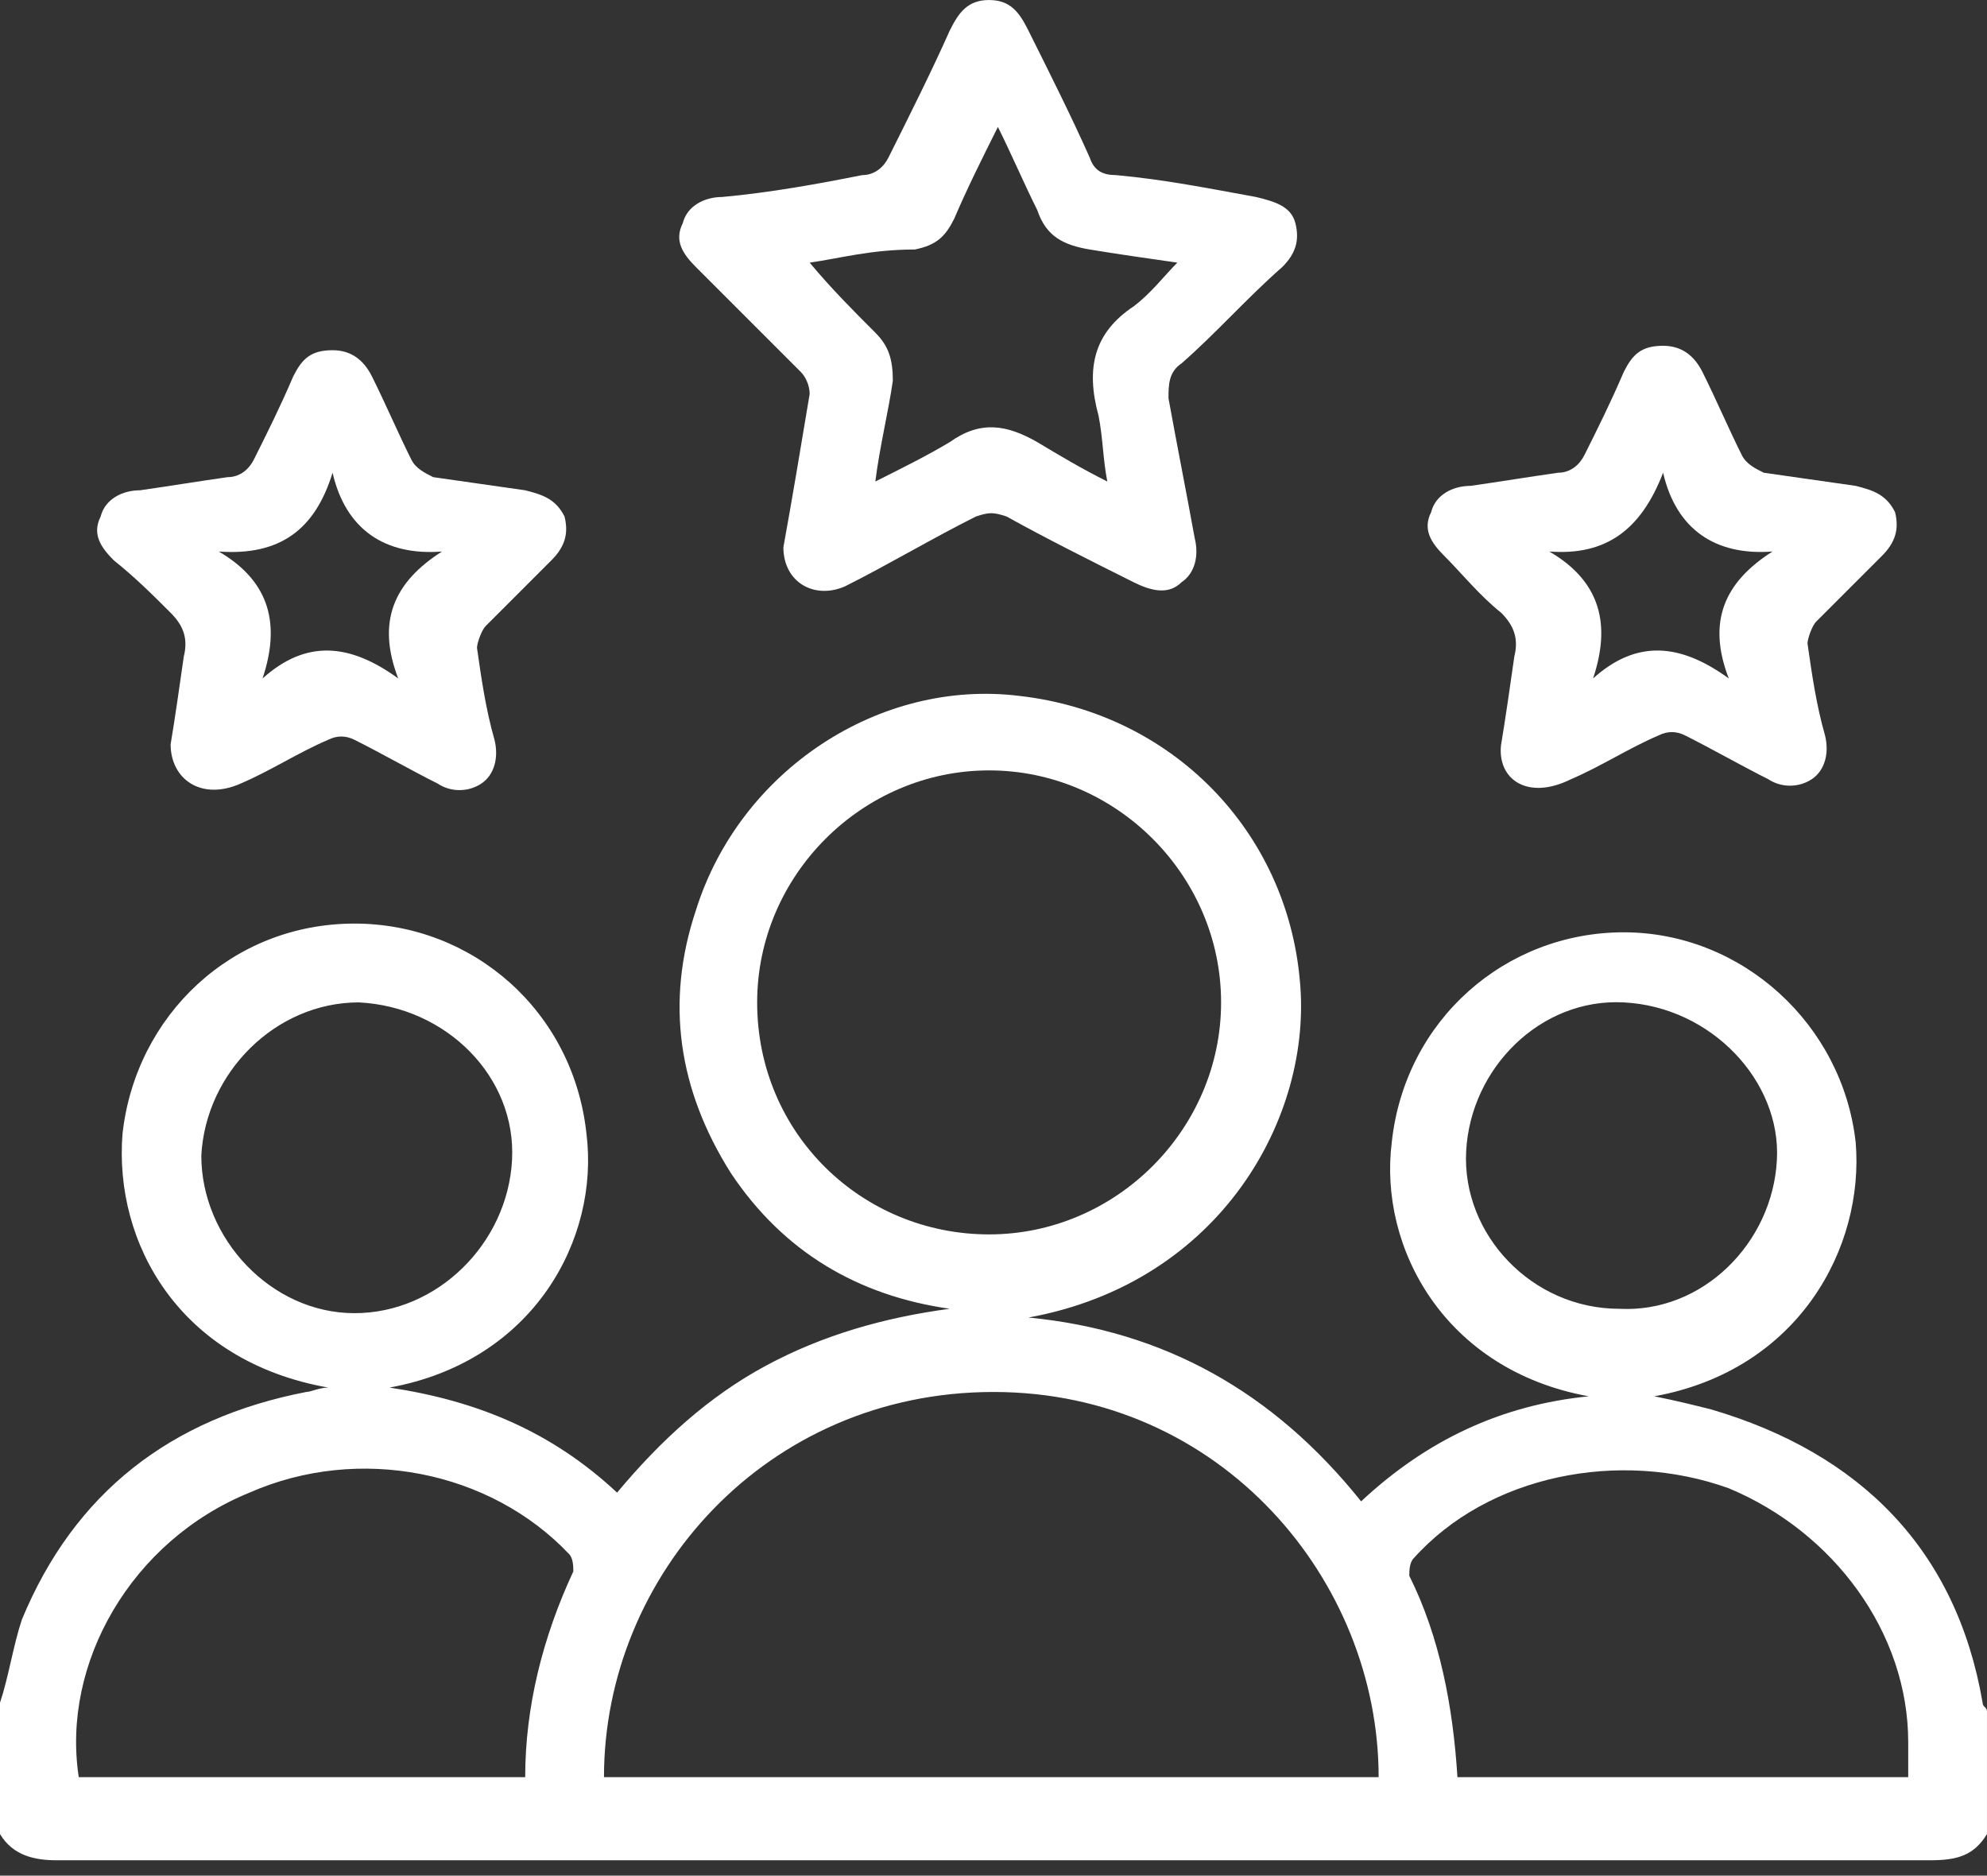
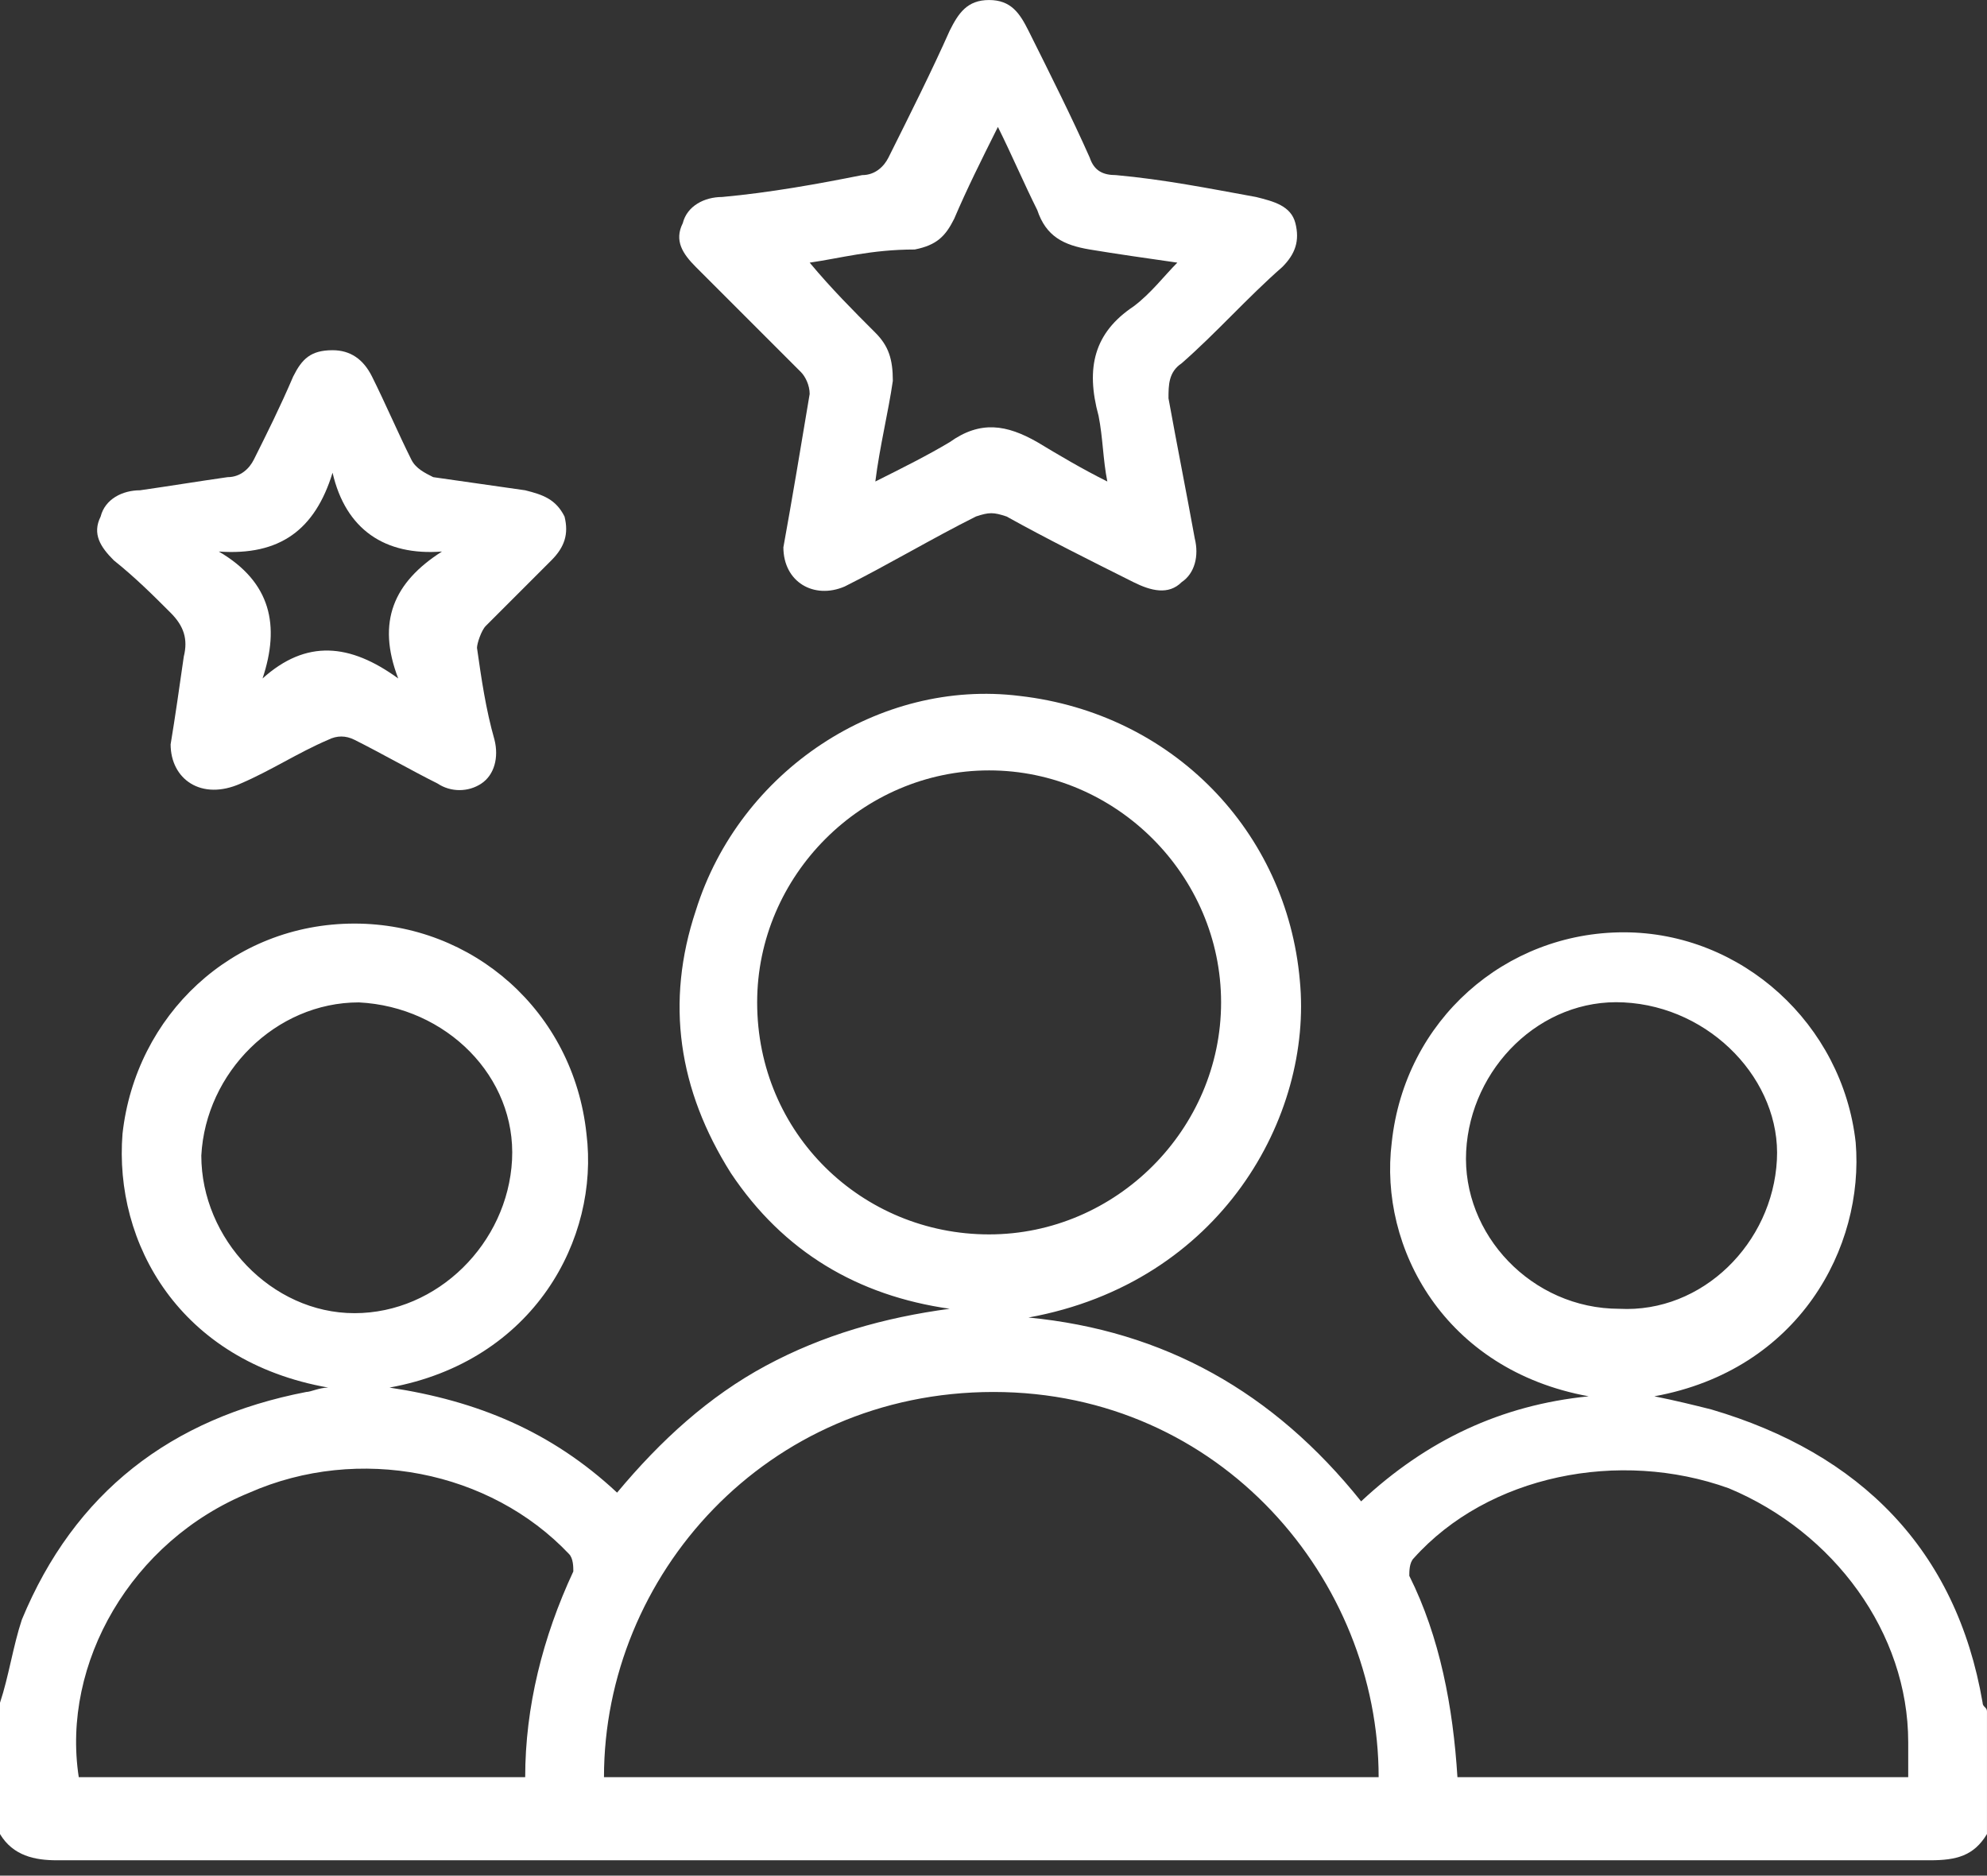
<svg xmlns="http://www.w3.org/2000/svg" fill="none" height="84" viewBox="0 0 89 84" width="89">
  <rect x="0" y="0" width="89" height="84" fill="#333333" stroke="none" />
  <g fill="#fff">
    <path d="m0 76.257c.392-1.176.588-2.549.98-3.725 2.352-5.685 6.665-9.018 12.742-10.194.196 0 .588-.196.98-.196-6.665-1.176-9.606-6.469-9.214-11.37.588-5.293 4.901-9.41 10.39-9.41 5.293 0 9.802 3.921 10.39 9.41.588 4.705-2.352 10.194-8.822 11.37 3.921.588 7.253 1.96 10.194 4.705 1.96-2.352 4.117-4.313 6.665-5.685 2.548-1.372 5.293-2.156 8.233-2.549-4.117-.588-7.449-2.548-9.802-6.077-2.352-3.725-2.941-7.645-1.568-11.762 1.96-6.273 8.233-10.39 14.507-9.606 6.861.784 11.958 6.077 12.546 12.742.588 6.077-3.529 13.526-12.154 15.095 6.077.588 10.978 3.333 14.899 8.233 2.941-2.744 6.273-4.313 10.194-4.705-6.469-1.176-9.41-6.665-8.822-11.37.588-5.489 5.097-9.41 10.39-9.41 5.293 0 9.802 4.117 10.39 9.41.392 4.705-2.548 10.194-9.018 11.37.98.196 1.764.392 2.549.588 6.665 1.96 10.978 6.273 12.154 13.134 0 .196.196.196.196.392v5.489c-.588.98-1.372 1.176-2.549 1.176-28.033 0-56.066 0-83.903 0-.98 0-1.96-.196-2.548-1.176 0-2.156 0-3.921 0-5.881zm27.053 3.333h34.698c0-8.822-7.057-17.251-17.251-17.251s-17.447 8.233-17.447 17.251zm17.251-24.308c5.685 0 10.39-4.705 10.39-10.39 0-5.685-4.705-10.39-10.39-10.39-5.685 0-10.39 4.705-10.39 10.39 0 5.881 4.705 10.39 10.39 10.39zm-20.78 24.308c0-3.137.784-6.273 2.156-9.214 0-.196 0-.588-.196-.784-3.529-3.725-9.41-4.901-14.311-2.744-5.293 2.156-8.43 7.645-7.645 12.742zm41.755 0h20.192c0-.588 0-1.176 0-1.568 0-4.901-3.333-9.41-8.037-11.37-4.901-1.764-10.782-.588-14.114 3.136-.196.196-.196.588-.196.784 1.372 2.744 1.96 5.881 2.156 9.018zm-49.205-34.698c-3.725 0-6.861 3.137-7.057 6.861 0 3.725 3.137 7.057 6.861 7.057 3.725 0 6.861-3.137 7.057-6.861.196-3.725-2.941-6.861-6.861-7.057zm56.654 0c-3.725-.196-6.861 2.941-7.057 6.665-.196 3.725 2.941 7.057 6.861 7.057 3.725.196 6.861-2.941 7.057-6.665.196-3.529-2.941-6.861-6.861-7.057z" />
    <path d="m35.09 24.504c.392-2.156.784-4.509 1.176-6.861 0-.392-.196-.784-.392-.98-1.568-1.568-3.137-3.137-4.705-4.705-.588-.588-.98-1.176-.588-1.96.196-.784.98-1.176 1.764-1.176 2.156-.196 4.313-.588 6.273-.98.588 0 .98-.392 1.176-.784.98-1.96 1.96-3.921 2.744-5.685.392-.784.784-1.372 1.764-1.372s1.372.588 1.764 1.372c.98 1.96 1.96 3.921 2.744 5.685.196.588.588.784 1.176.784 2.156.196 4.117.588 6.273.98.784.196 1.568.392 1.764 1.176.196.784 0 1.372-.588 1.96-1.568 1.372-2.941 2.941-4.509 4.313-.588.392-.588.98-.588 1.568.392 2.156.784 4.117 1.176 6.273.196.784 0 1.568-.588 1.96-.588.588-1.372.392-2.156 0-1.96-.98-3.921-1.96-5.685-2.941-.588-.196-.784-.196-1.372 0-1.96.98-3.921 2.156-5.881 3.136-1.372.588-2.744-.196-2.744-1.764zm1.176-12.742c.98 1.176 1.96 2.156 2.941 3.137.588.588.784 1.176.784 2.156-.196 1.372-.588 2.941-.784 4.509 1.176-.588 2.352-1.176 3.333-1.764 1.372-.98 2.549-.784 3.921 0 .98.588 1.96 1.176 3.137 1.764-.196-.98-.196-1.96-.392-2.941-.588-2.156-.196-3.725 1.568-4.901.784-.588 1.372-1.372 1.96-1.96-1.372-.196-2.744-.392-3.921-.588s-1.96-.588-2.352-1.764c-.588-1.176-1.176-2.548-1.764-3.725-.784 1.568-1.372 2.744-1.96 4.117-.392.784-.784 1.176-1.764 1.372-1.96 0-3.333.392-4.705.588z" />
    <path d="m7.644 33.326c.196-1.176.392-2.549.588-3.921.196-.784 0-1.372-.588-1.96-.784-.784-1.568-1.568-2.548-2.352-.588-.588-.98-1.176-.588-1.96.196-.784.98-1.176 1.764-1.176 1.372-.196 2.548-.392 3.921-.588.588 0 .98-.392 1.176-.784.588-1.176 1.176-2.352 1.764-3.725.392-.784.784-1.176 1.764-1.176.784 0 1.372.392 1.764 1.176.588 1.176 1.176 2.549 1.764 3.725.196.392.588.588.98.784 1.372.196 2.744.392 4.117.588.784.196 1.372.392 1.764 1.176.196.784 0 1.372-.588 1.96-.98.98-1.96 1.96-2.941 2.941-.196.196-.392.784-.392.98.196 1.372.392 2.744.784 4.117.196.784 0 1.568-.588 1.96s-1.372.392-1.96 0c-1.176-.588-2.548-1.372-3.725-1.96-.392-.196-.784-.196-1.176 0-1.372.588-2.549 1.372-3.921 1.96-1.764.784-3.137-.196-3.137-1.764zm2.156-8.626c2.352 1.372 2.745 3.333 1.96 5.685 1.96-1.764 3.921-1.568 6.077 0-.98-2.548-.196-4.313 1.96-5.685-2.549.196-4.313-.98-4.901-3.529-.784 2.549-2.352 3.725-5.097 3.529z" />
-     <path d="m67.24 33.325c.196-1.176.392-2.548.588-3.921.196-.784 0-1.372-.588-1.96-.98-.784-1.764-1.764-2.549-2.549-.588-.588-.98-1.176-.588-1.96.196-.784.98-1.176 1.764-1.176 1.372-.196 2.548-.392 3.921-.588.588 0 .98-.392 1.176-.784.588-1.176 1.176-2.352 1.764-3.725.392-.784.784-1.176 1.764-1.176.784 0 1.372.392 1.764 1.176.588 1.176 1.176 2.549 1.764 3.725.196.392.588.588.98.784 1.372.196 2.744.392 4.117.588.784.196 1.372.392 1.764 1.176.196.784 0 1.372-.588 1.96-.98.98-1.96 1.96-2.941 2.941-.196.196-.392.784-.392.98.196 1.372.392 2.744.784 4.117.196.784 0 1.568-.588 1.96s-1.372.392-1.96 0c-1.176-.588-2.548-1.372-3.725-1.96-.392-.196-.784-.196-1.176 0-1.372.588-2.549 1.372-3.921 1.96-1.96.98-3.333 0-3.137-1.568zm2.156-8.626c2.352 1.372 2.744 3.333 1.96 5.685 1.96-1.764 3.921-1.568 6.077 0-.98-2.549-.196-4.313 1.96-5.685-2.549.196-4.313-.98-4.901-3.529-.98 2.548-2.549 3.725-5.097 3.529z" />
  </g>
</svg>